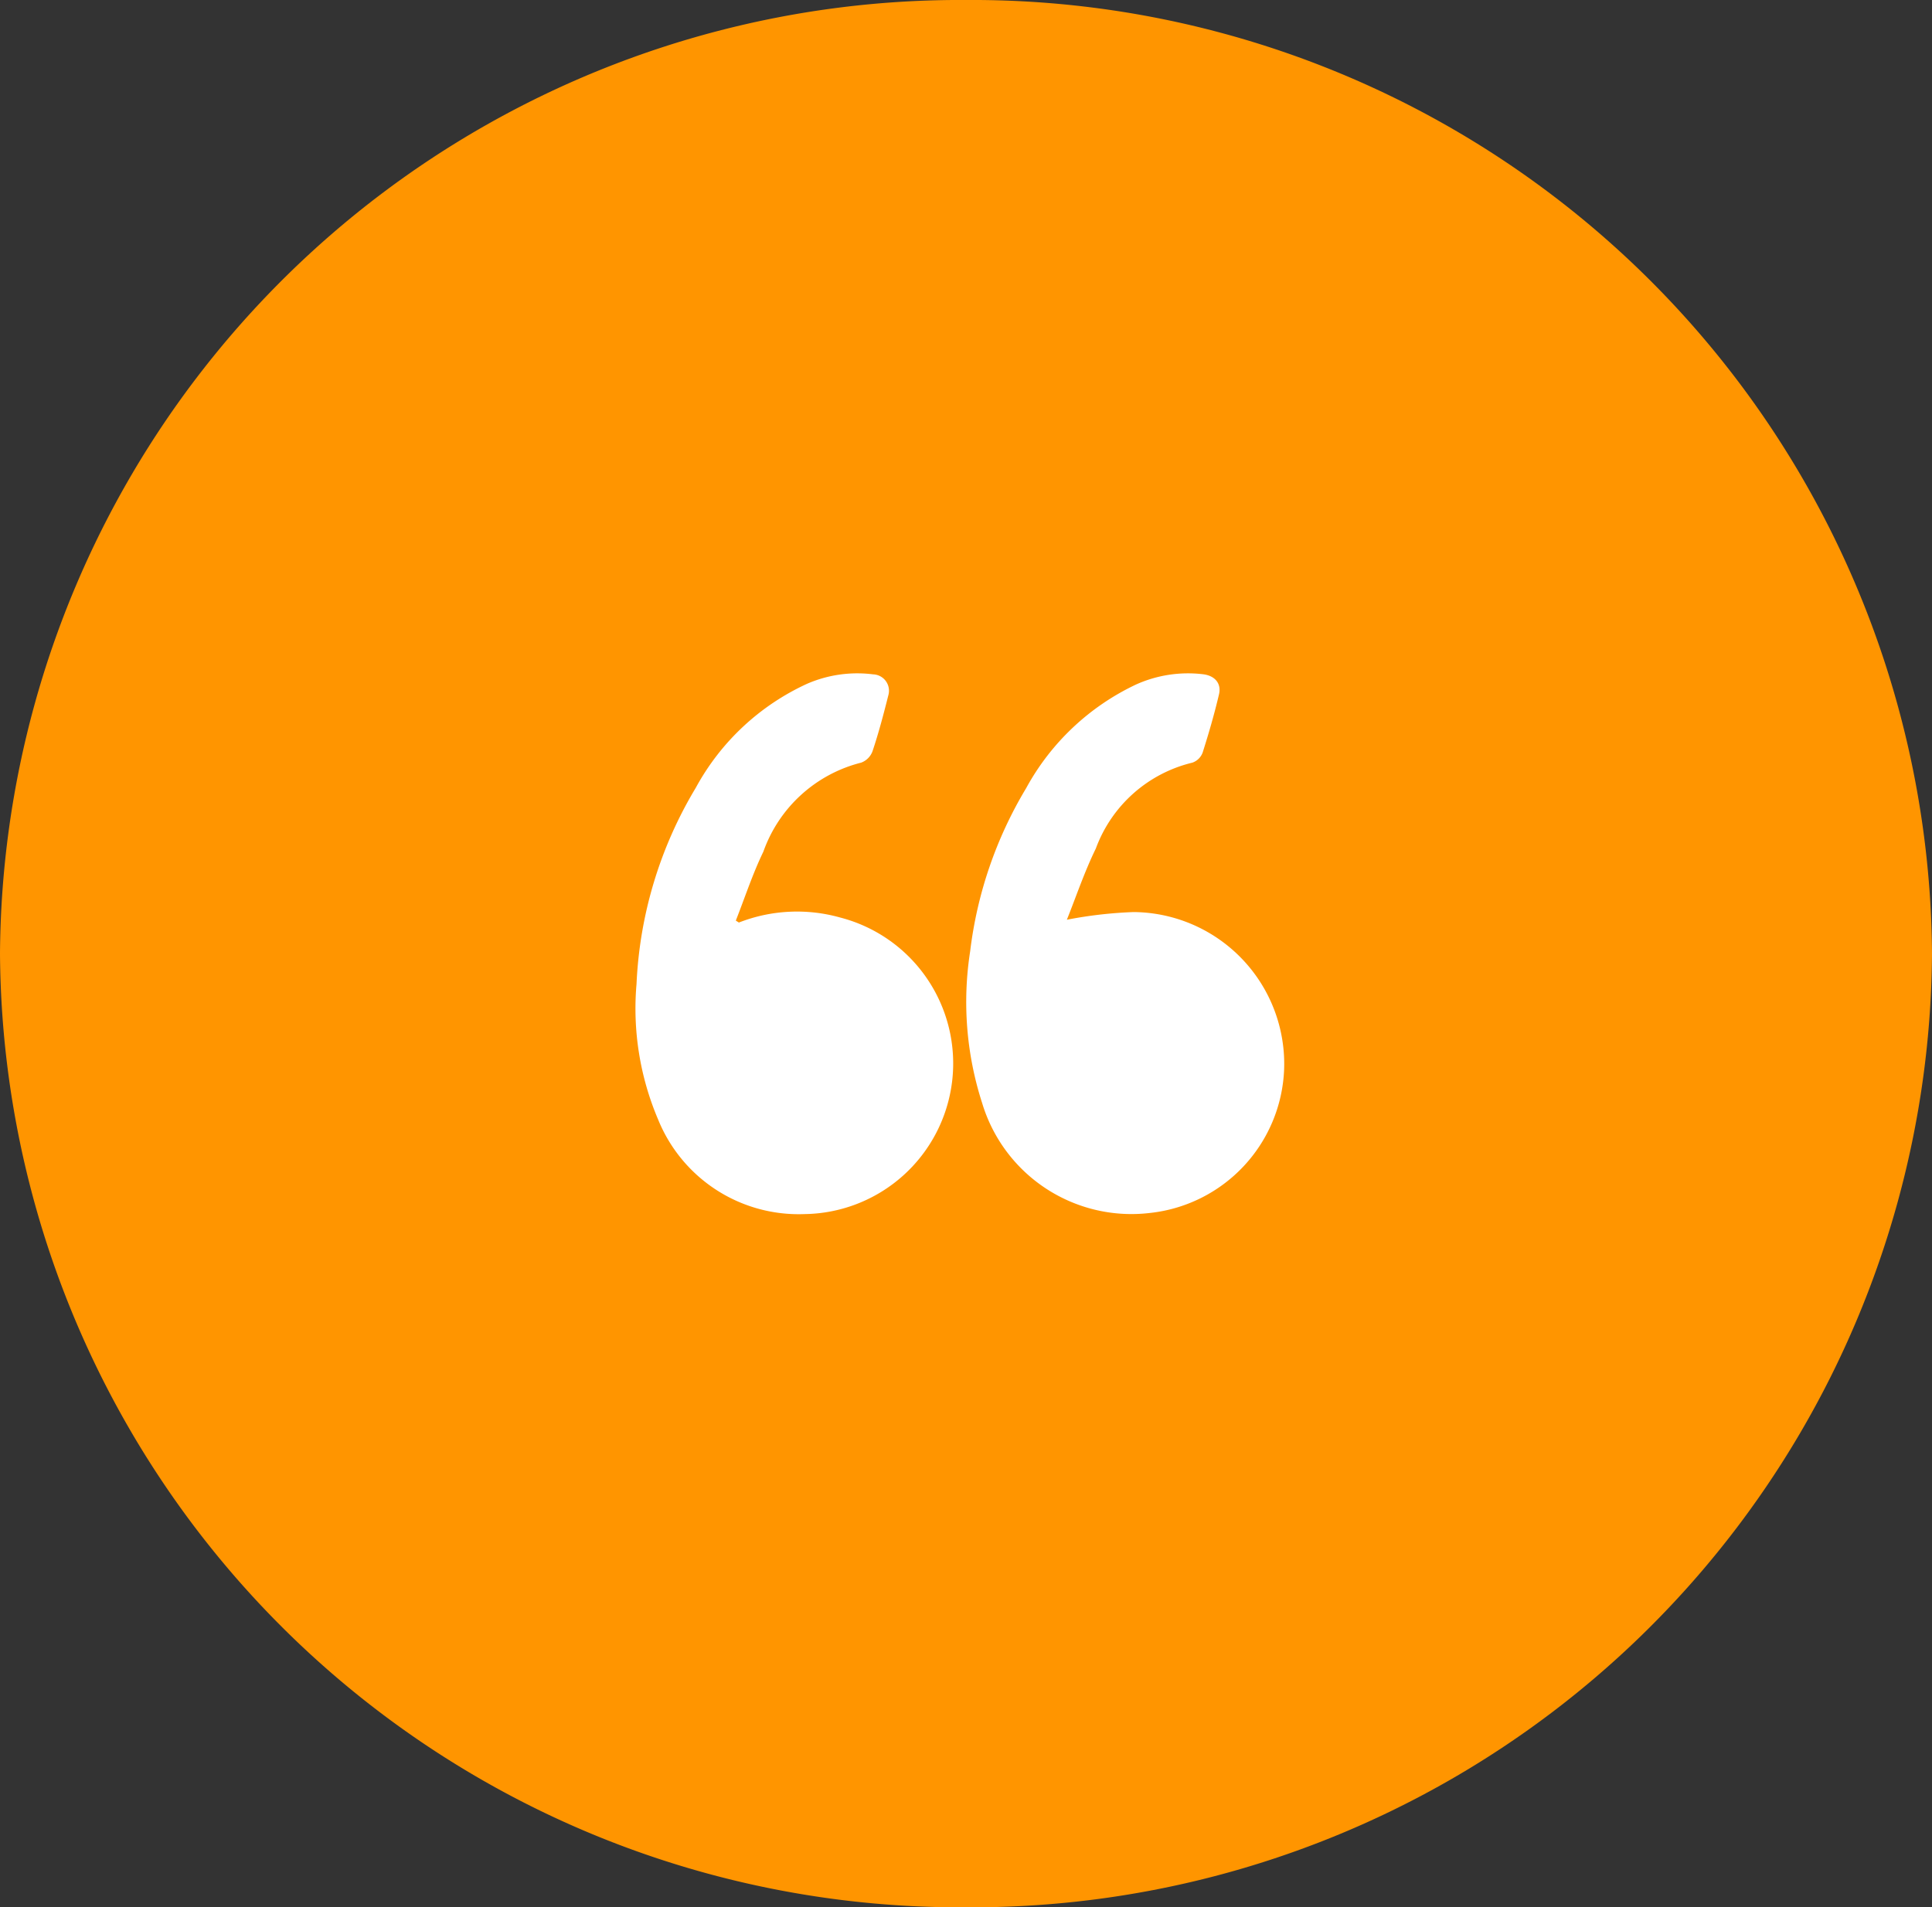
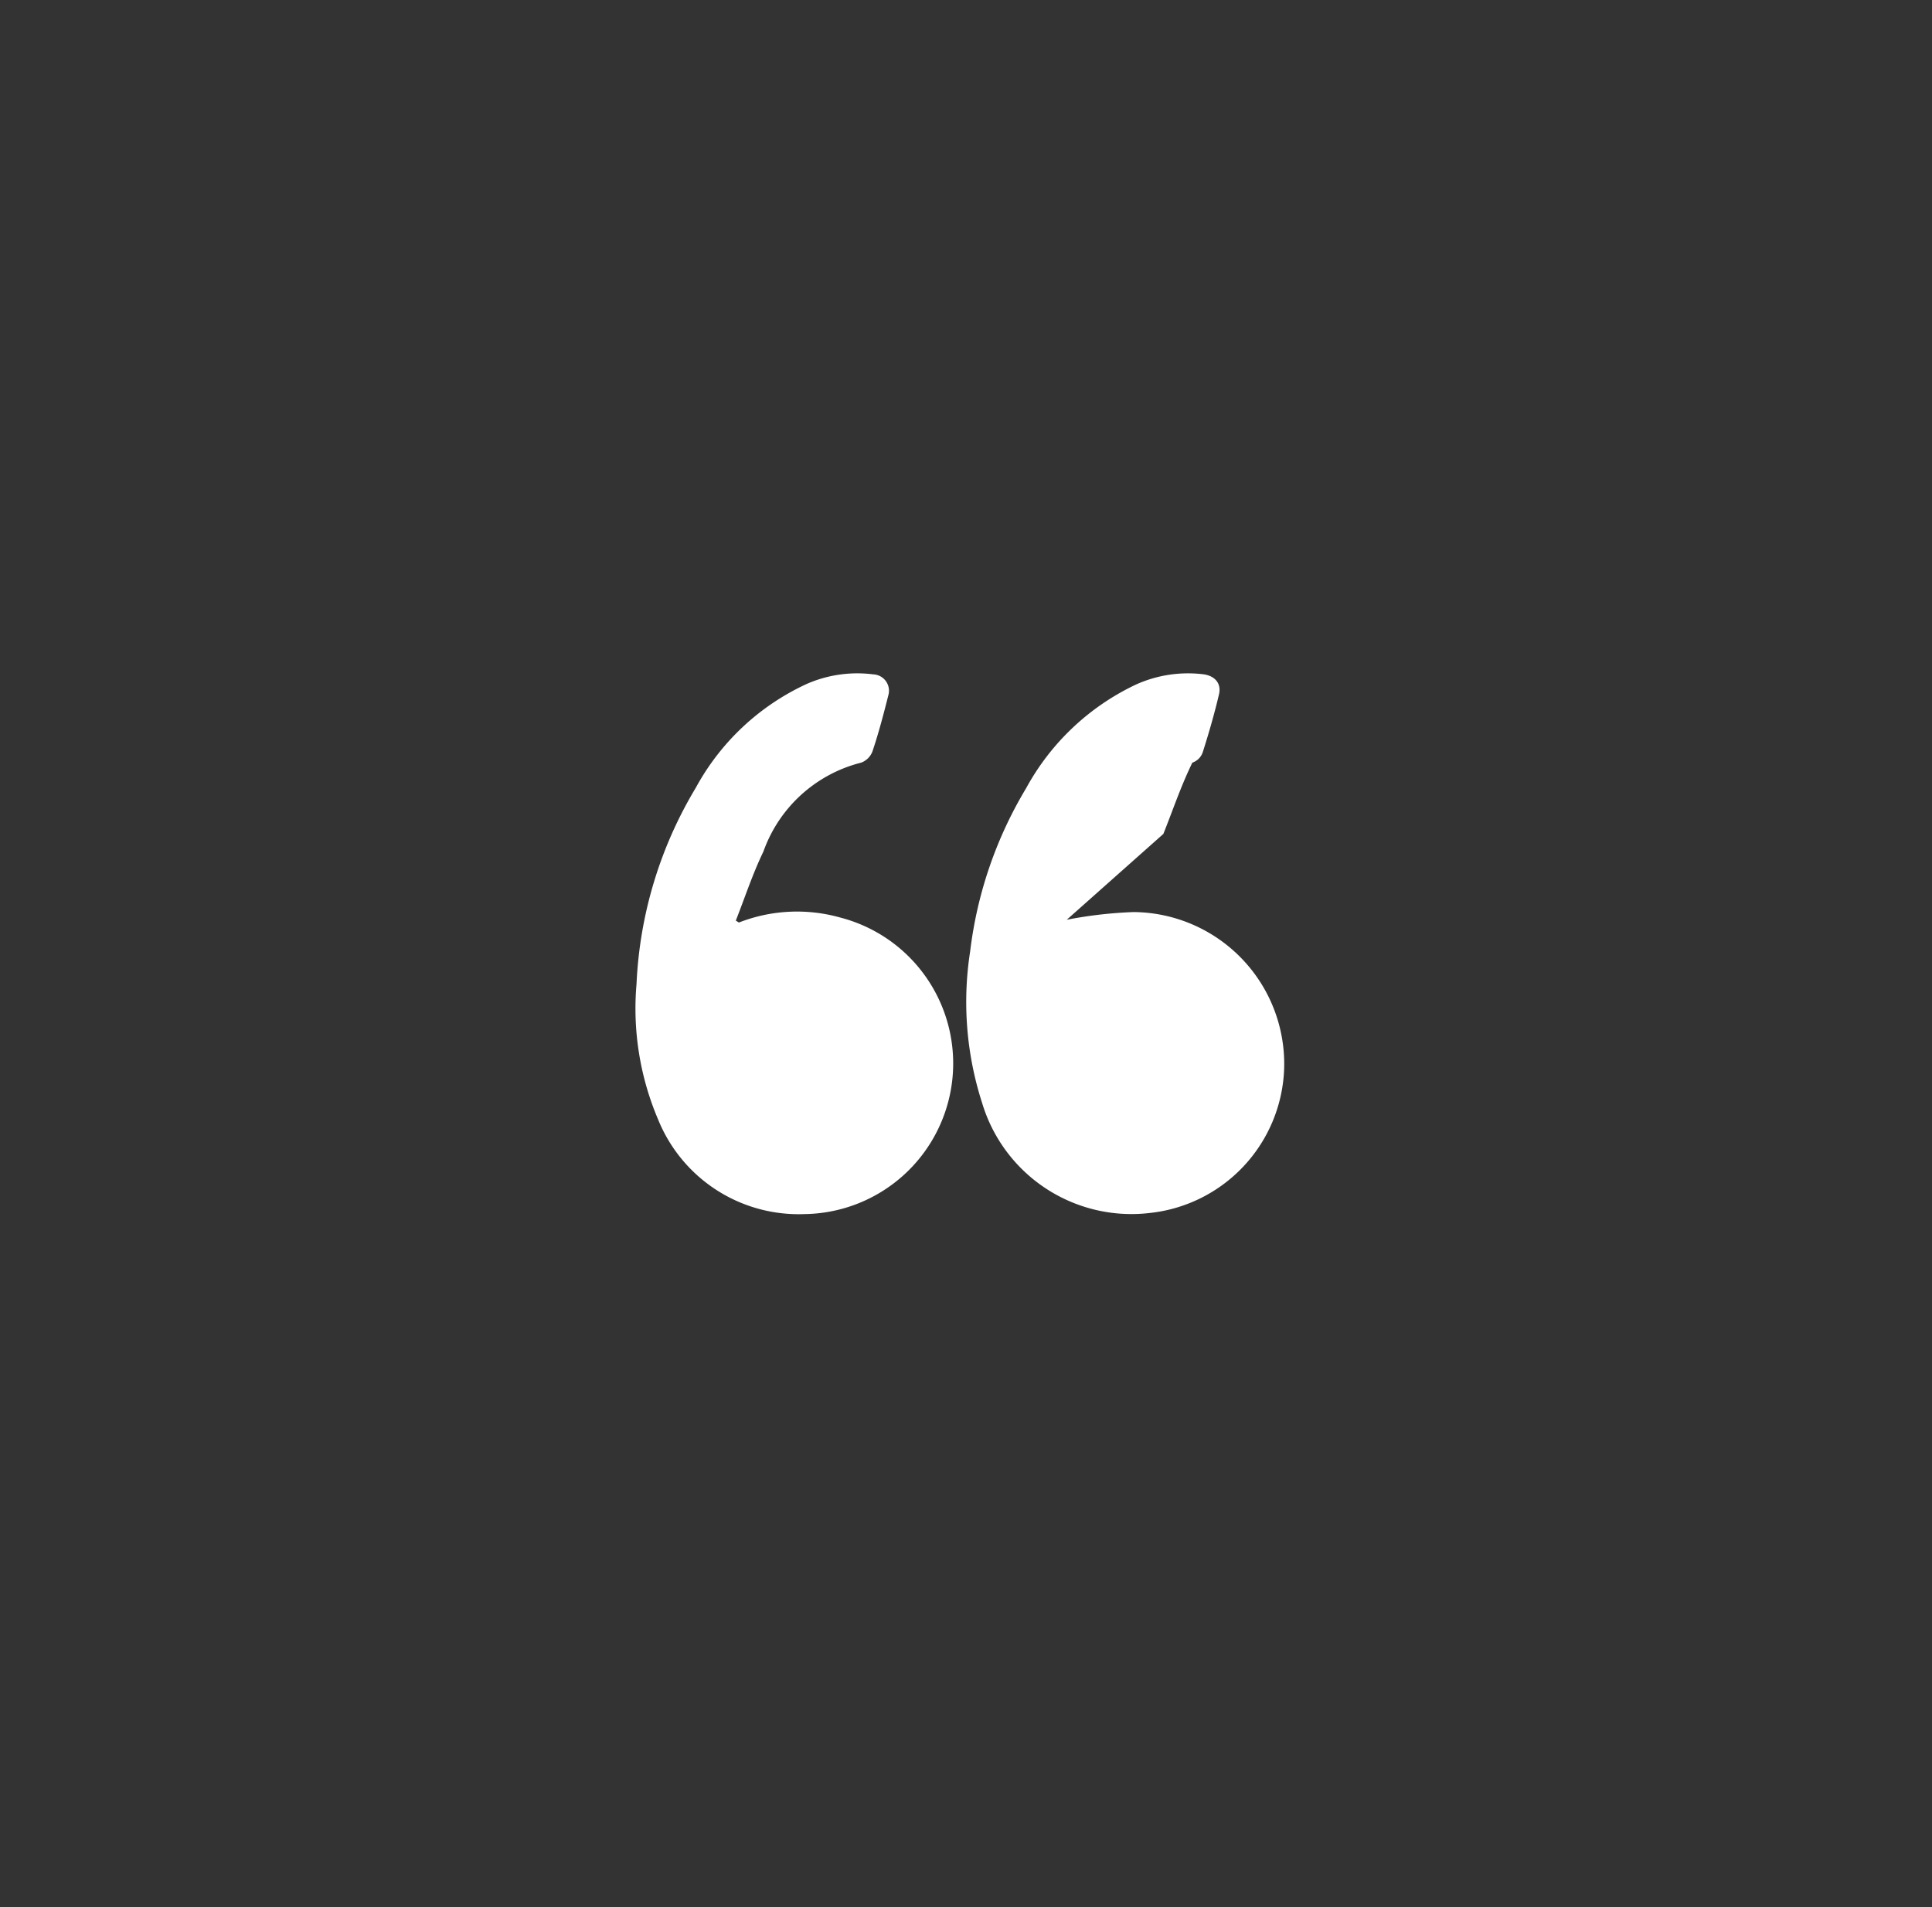
<svg xmlns="http://www.w3.org/2000/svg" width="64.444" height="63.628" viewBox="0 0 64.444 63.628">
  <rect x="0" y="0" width="64.444" height="63.628" fill="#333333" stroke="none" />
  <defs>
    <clipPath id="clip-path">
      <rect id="Rectangle_22482" data-name="Rectangle 22482" width="21.626" height="18.041" fill="#fff" />
    </clipPath>
  </defs>
  <g id="Group_111423" data-name="Group 111423" transform="translate(-882 -1834)">
-     <path id="Path_92602" data-name="Path 92602" d="M32.222,0A32.02,32.02,0,0,1,64.444,31.814,32.02,32.02,0,0,1,32.222,63.629,32.02,32.02,0,0,1,0,31.814,32.02,32.02,0,0,1,32.222,0Z" transform="translate(882 1834)" fill="#ff9500" />
    <g id="Group_111365" data-name="Group 111365" transform="translate(903.21 1856.461)">
      <g id="Group_111364" data-name="Group 111364" transform="translate(0 0)" clip-path="url(#clip-path)">
        <path id="Path_92600" data-name="Path 92600" d="M3.433,8.317A5.319,5.319,0,0,1,6.81,8.147a5.027,5.027,0,0,1-1.181,9.895A5.058,5.058,0,0,1,.742,14.886a9.446,9.446,0,0,1-.72-4.52A13.9,13.9,0,0,1,2,3.818,8.033,8.033,0,0,1,5.708.352,4.2,4.2,0,0,1,7.917.036a.547.547,0,0,1,.507.689C8.265,1.356,8.1,1.986,7.894,2.6a.639.639,0,0,1-.381.382,4.671,4.671,0,0,0-3.26,2.969c-.359.741-.616,1.531-.919,2.3l.1.063" transform="translate(0 0)" fill="#fff" />
-         <path id="Path_92601" data-name="Path 92601" d="M166.629,8.24a14.335,14.335,0,0,1,2.231-.257,5.067,5.067,0,0,1,5.02,5.254,5.016,5.016,0,0,1-4.481,4.785,5.2,5.2,0,0,1-5.591-3.666,10.968,10.968,0,0,1-.4-5.064,13.742,13.742,0,0,1,1.867-5.441,8.118,8.118,0,0,1,3.67-3.461,4.222,4.222,0,0,1,2.237-.34c.382.048.613.3.526.67-.154.655-.341,1.3-.546,1.944a.562.562,0,0,1-.343.335A4.565,4.565,0,0,0,167.6,5.863c-.381.779-.659,1.609-.967,2.377" transform="translate(-152.257 -0.017)" fill="#fff" />
+         <path id="Path_92601" data-name="Path 92601" d="M166.629,8.24a14.335,14.335,0,0,1,2.231-.257,5.067,5.067,0,0,1,5.02,5.254,5.016,5.016,0,0,1-4.481,4.785,5.2,5.2,0,0,1-5.591-3.666,10.968,10.968,0,0,1-.4-5.064,13.742,13.742,0,0,1,1.867-5.441,8.118,8.118,0,0,1,3.67-3.461,4.222,4.222,0,0,1,2.237-.34c.382.048.613.3.526.67-.154.655-.341,1.3-.546,1.944a.562.562,0,0,1-.343.335c-.381.779-.659,1.609-.967,2.377" transform="translate(-152.257 -0.017)" fill="#fff" />
      </g>
    </g>
  </g>
</svg>